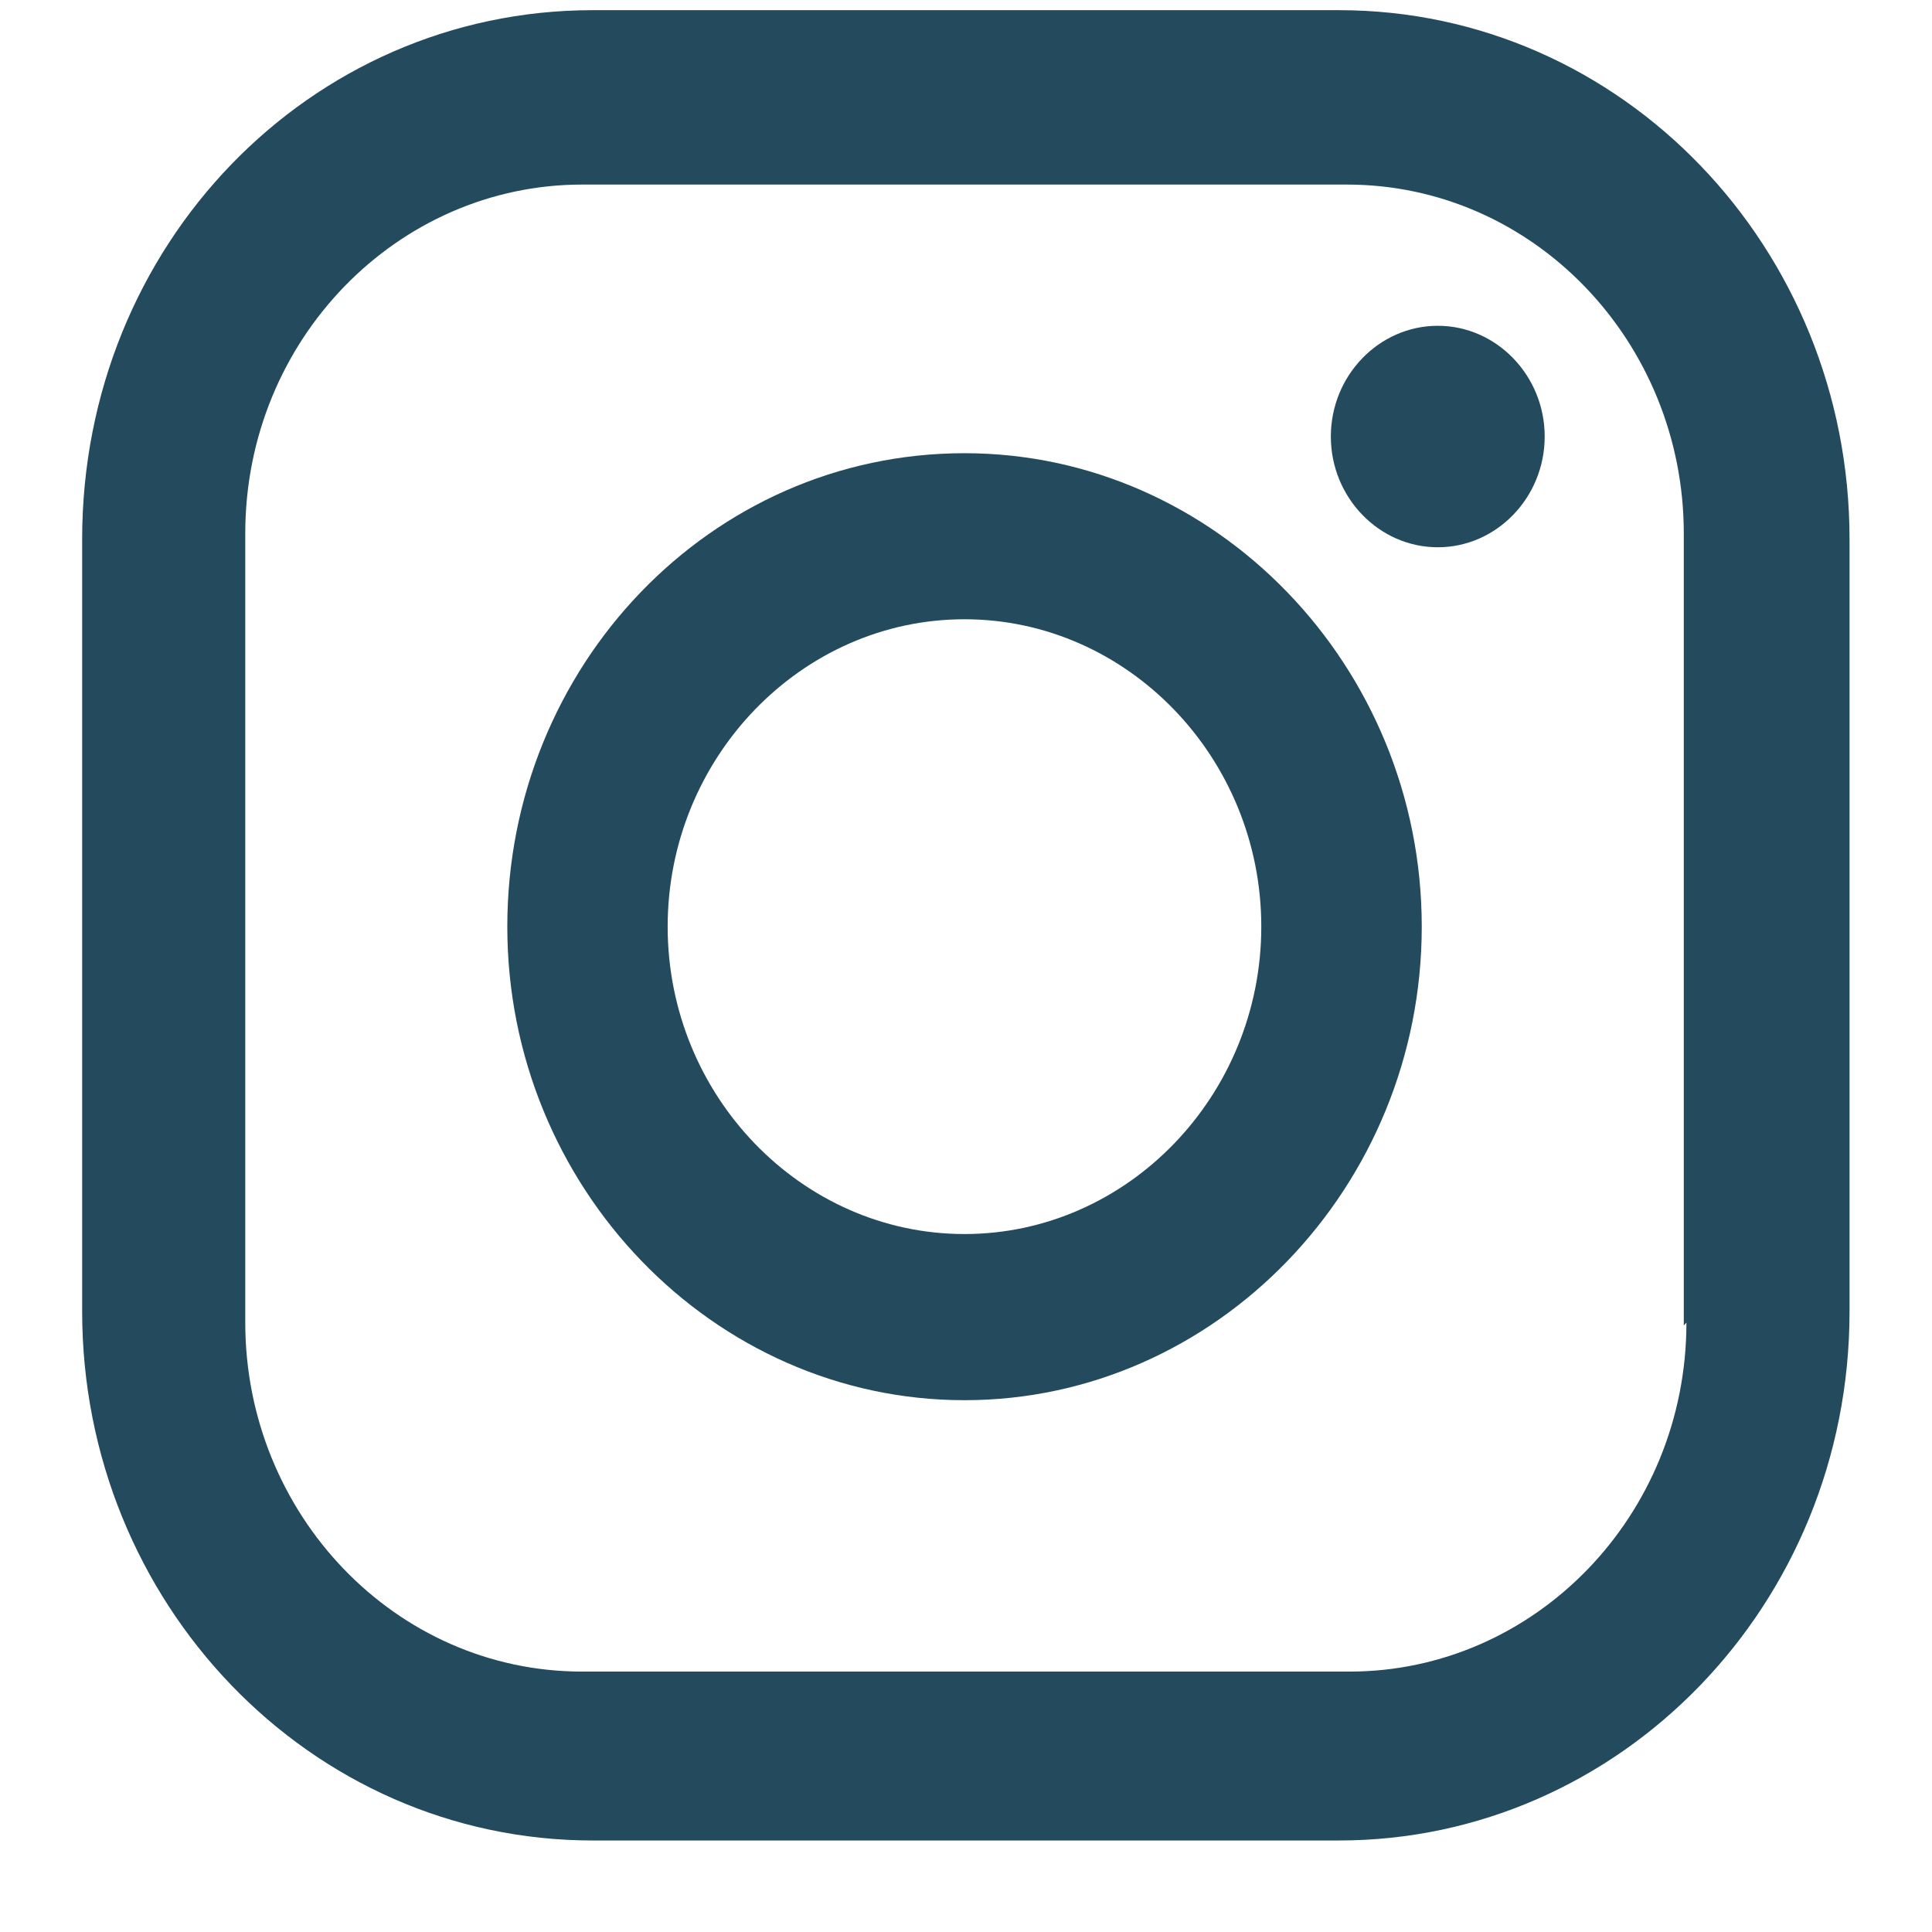
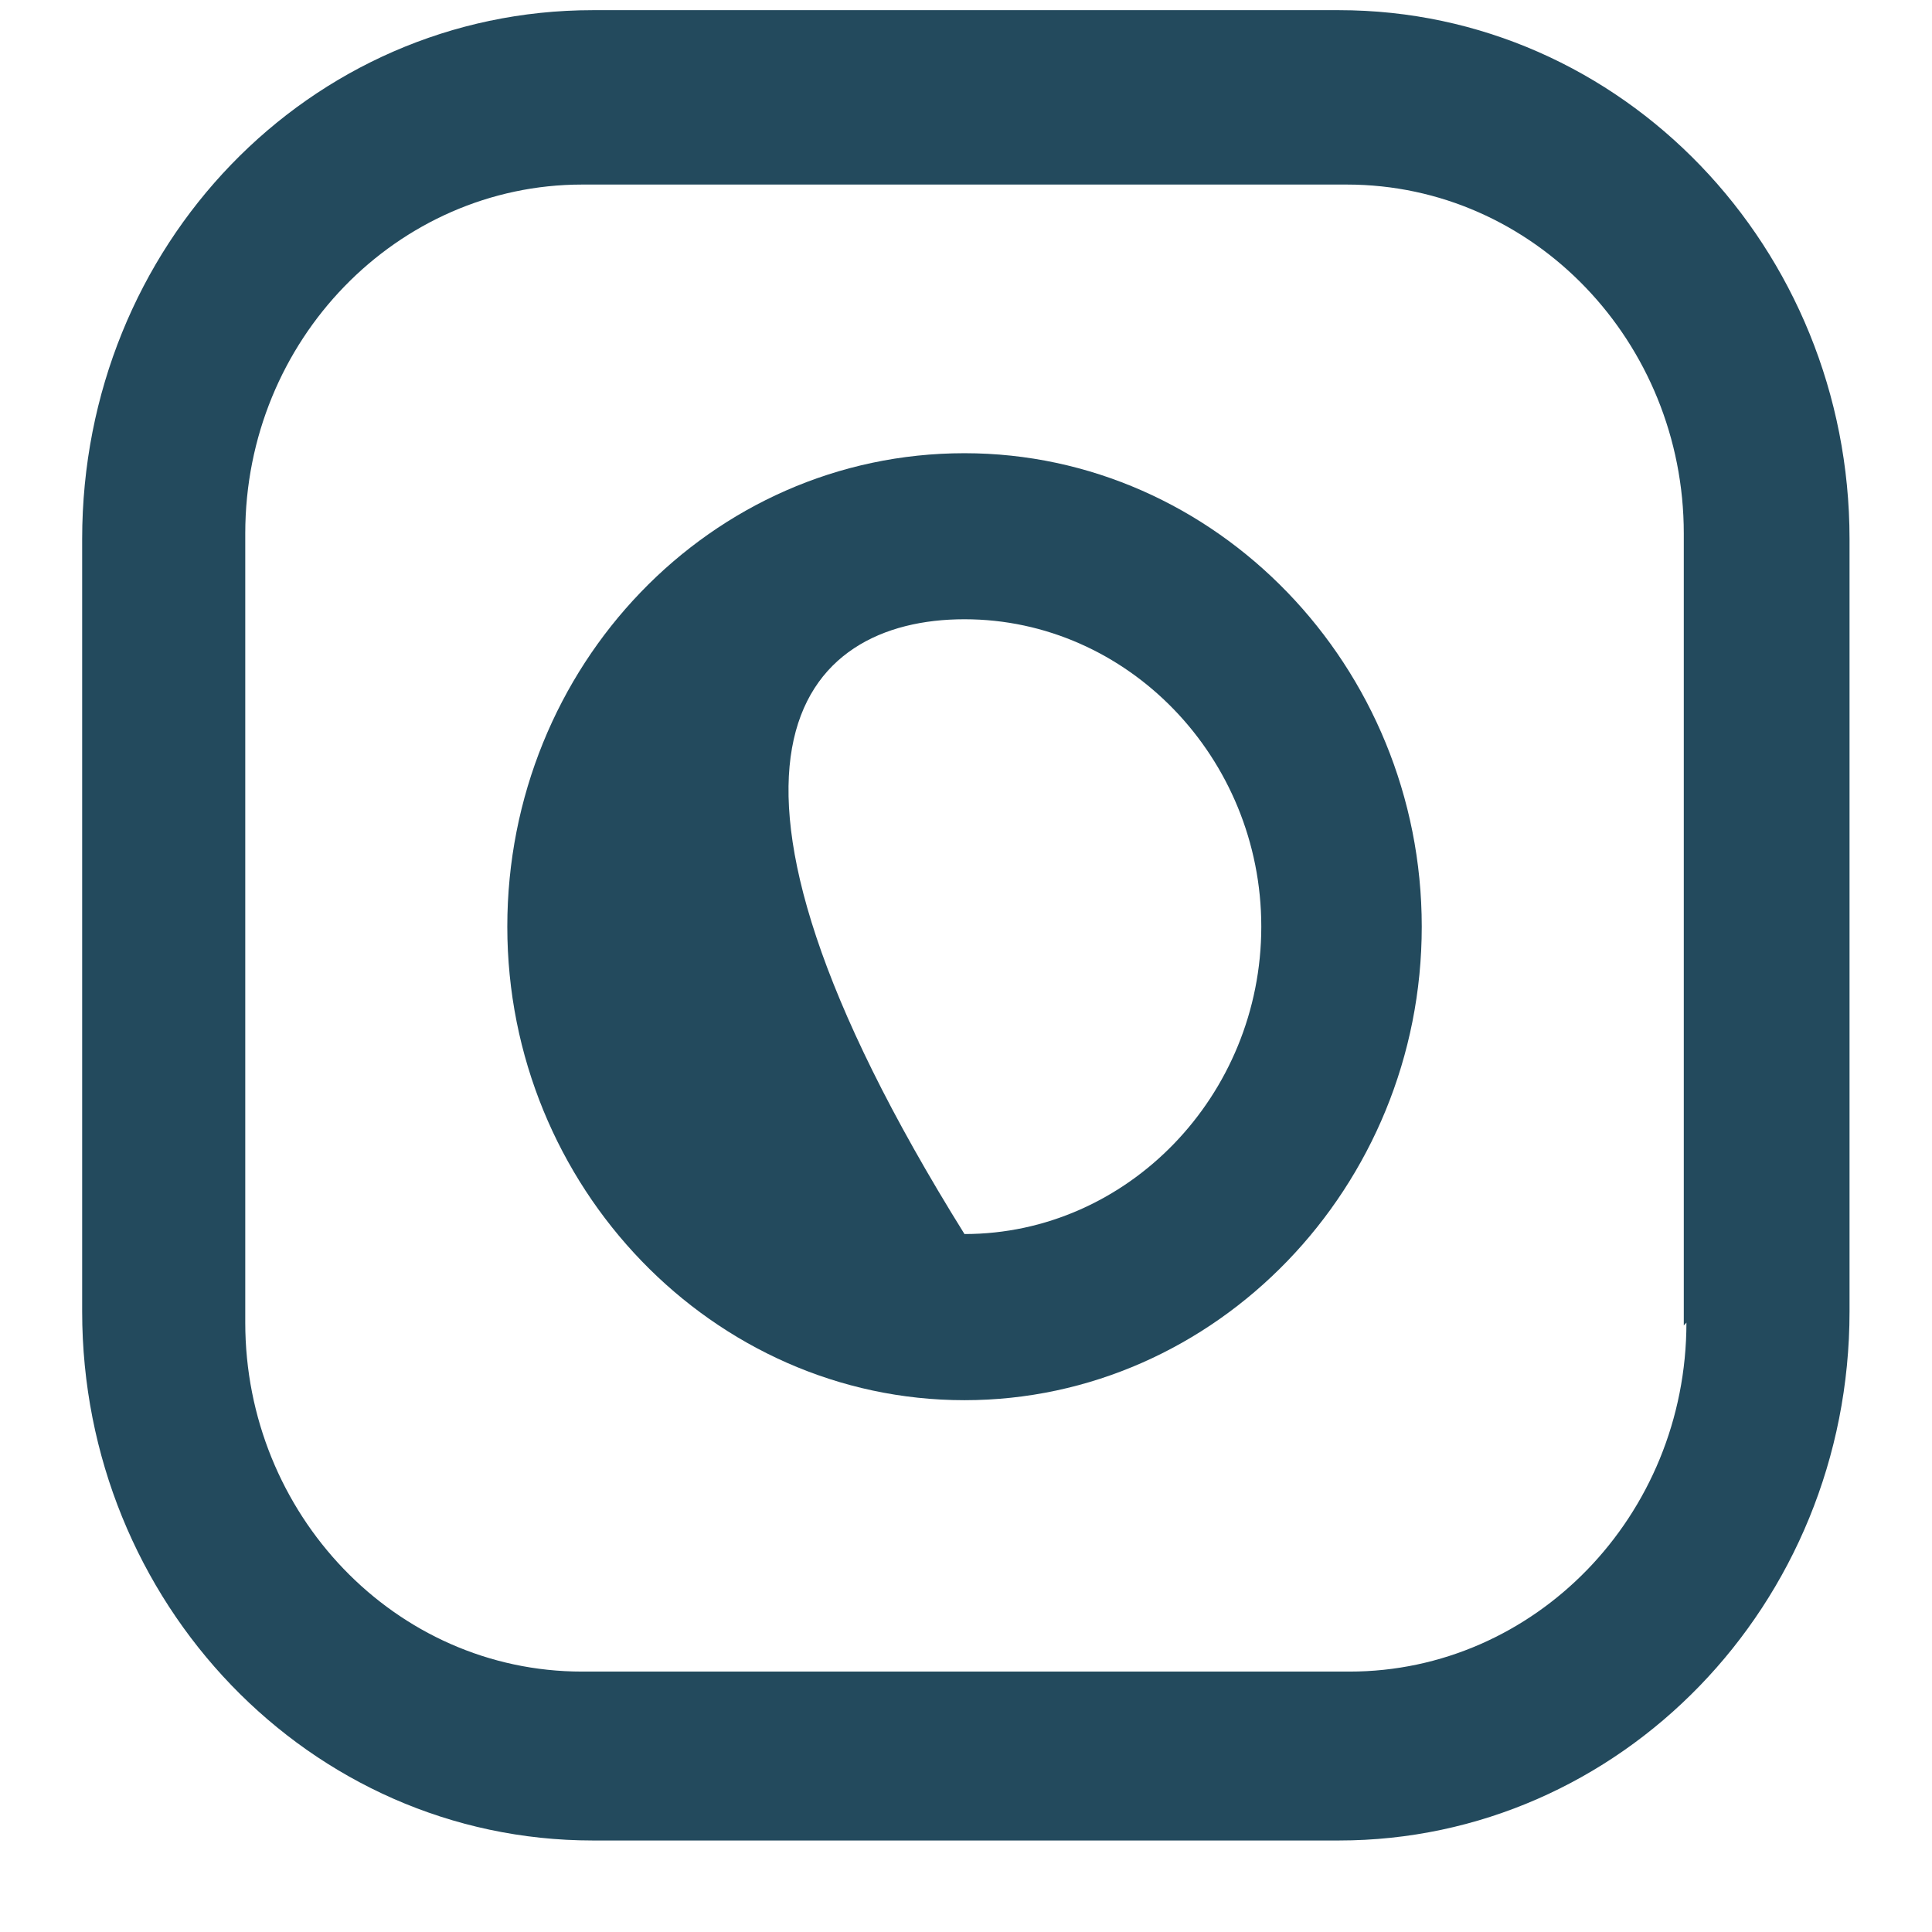
<svg xmlns="http://www.w3.org/2000/svg" fill="none" viewBox="0 0 19 19" height="19" width="19">
  <path fill="#234A5D" d="M13.167 0.1H5.83C3.043 0.1 0.808 2.414 0.808 5.301V12.898C0.808 15.758 3.043 18.1 5.83 18.1H13.167C15.928 18.1 18.189 15.785 18.189 12.898V5.301C18.189 2.442 15.954 0.1 13.167 0.1ZM16.585 13.007C16.585 14.914 15.086 16.439 13.272 16.439H5.725C3.884 16.439 2.412 14.886 2.412 13.007V5.246C2.412 3.34 3.911 1.815 5.725 1.815H13.245C15.086 1.815 16.559 3.367 16.559 5.246V13.035L16.585 13.007Z" />
-   <path fill="#234A5D" d="M9.485 4.457C6.987 4.457 4.989 6.553 4.989 9.113C4.989 11.673 7.013 13.77 9.485 13.77C11.957 13.77 13.982 11.673 13.982 9.113C13.982 6.553 11.957 4.457 9.485 4.457ZM9.485 12.136C7.881 12.136 6.566 10.774 6.566 9.113C6.566 7.452 7.881 6.09 9.485 6.09C11.089 6.09 12.404 7.452 12.404 9.113C12.404 10.774 11.089 12.136 9.485 12.136Z" />
-   <path fill="#234A5D" d="M14.14 3.204C13.561 3.204 13.088 3.694 13.088 4.293C13.088 4.892 13.561 5.382 14.14 5.382C14.718 5.382 15.191 4.892 15.191 4.293C15.191 3.694 14.718 3.204 14.14 3.204Z" />
+   <path fill="#234A5D" d="M9.485 4.457C6.987 4.457 4.989 6.553 4.989 9.113C4.989 11.673 7.013 13.77 9.485 13.77C11.957 13.77 13.982 11.673 13.982 9.113C13.982 6.553 11.957 4.457 9.485 4.457ZM9.485 12.136C6.566 7.452 7.881 6.09 9.485 6.09C11.089 6.09 12.404 7.452 12.404 9.113C12.404 10.774 11.089 12.136 9.485 12.136Z" />
</svg>